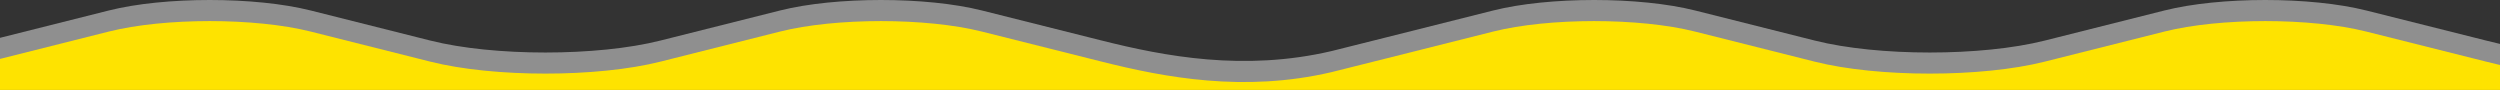
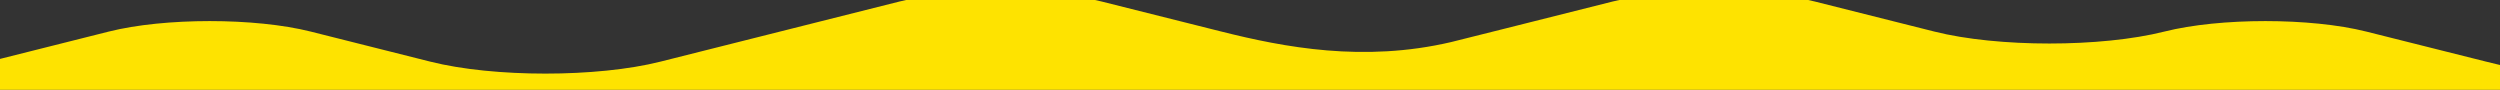
<svg xmlns="http://www.w3.org/2000/svg" version="1.1" id="Capa_1" x="0px" y="0px" viewBox="0 0 3000 107.8" style="enable-background:new 0 0 3000 107.8;" xml:space="preserve">
  <rect x="0" y="0" width="3000" height="107.8" fill="#333333" stroke="none" />
  <style type="text/css">
	.st0{opacity:0.45;fill:#FFFFFF;}
	.st1{fill:#FEE300;}
</style>
  <g>
-     <path class="st0" d="M3000,52.7c-5.7-1.4-11.3-2.7-16.9-4.1l-143.5-36c-66.7-16.8-175.8-16.8-242.4,0l-143.5,36.1   c-75.9,19.1-200,19.1-275.9,0l-143.6-36.1c-66.7-16.8-175.8-16.8-242.4,0l-130.5,32.8l-63.5,15.9c-104.8,24.5-200,6.4-275.9-12.7   l-143.5-36c-66.7-16.8-175.8-16.8-242.4,0L792.4,48.7c-75.9,19.1-200,19.1-275.9,0L372.9,12.6c-66.7-16.8-175.8-16.8-242.4,0   L0,45.4v56.2h1661.2H3000V52.7z" />
-     <path class="st1" d="M3000,78c-5.7-1.4-11.3-2.7-16.9-4.1l-143.5-36c-66.7-16.8-175.8-16.8-242.4,0L2453.6,74   c-75.9,19.1-200,19.1-275.9,0l-143.6-36.1c-66.7-16.8-175.8-16.8-242.4,0l-130.5,32.8l-63.5,15.9c-104.8,24.5-200,6.4-275.9-12.7   l-143.5-36c-66.7-16.8-175.8-16.8-242.4,0L792.4,74c-75.9,19.1-200,19.1-275.9,0L372.9,37.9c-66.7-16.8-175.8-16.8-242.4,0L0,70.7   v37.2h1661.2H3000V78z" />
+     <path class="st1" d="M3000,78c-5.7-1.4-11.3-2.7-16.9-4.1l-143.5-36c-66.7-16.8-175.8-16.8-242.4,0c-75.9,19.1-200,19.1-275.9,0l-143.6-36.1c-66.7-16.8-175.8-16.8-242.4,0l-130.5,32.8l-63.5,15.9c-104.8,24.5-200,6.4-275.9-12.7   l-143.5-36c-66.7-16.8-175.8-16.8-242.4,0L792.4,74c-75.9,19.1-200,19.1-275.9,0L372.9,37.9c-66.7-16.8-175.8-16.8-242.4,0L0,70.7   v37.2h1661.2H3000V78z" />
  </g>
</svg>